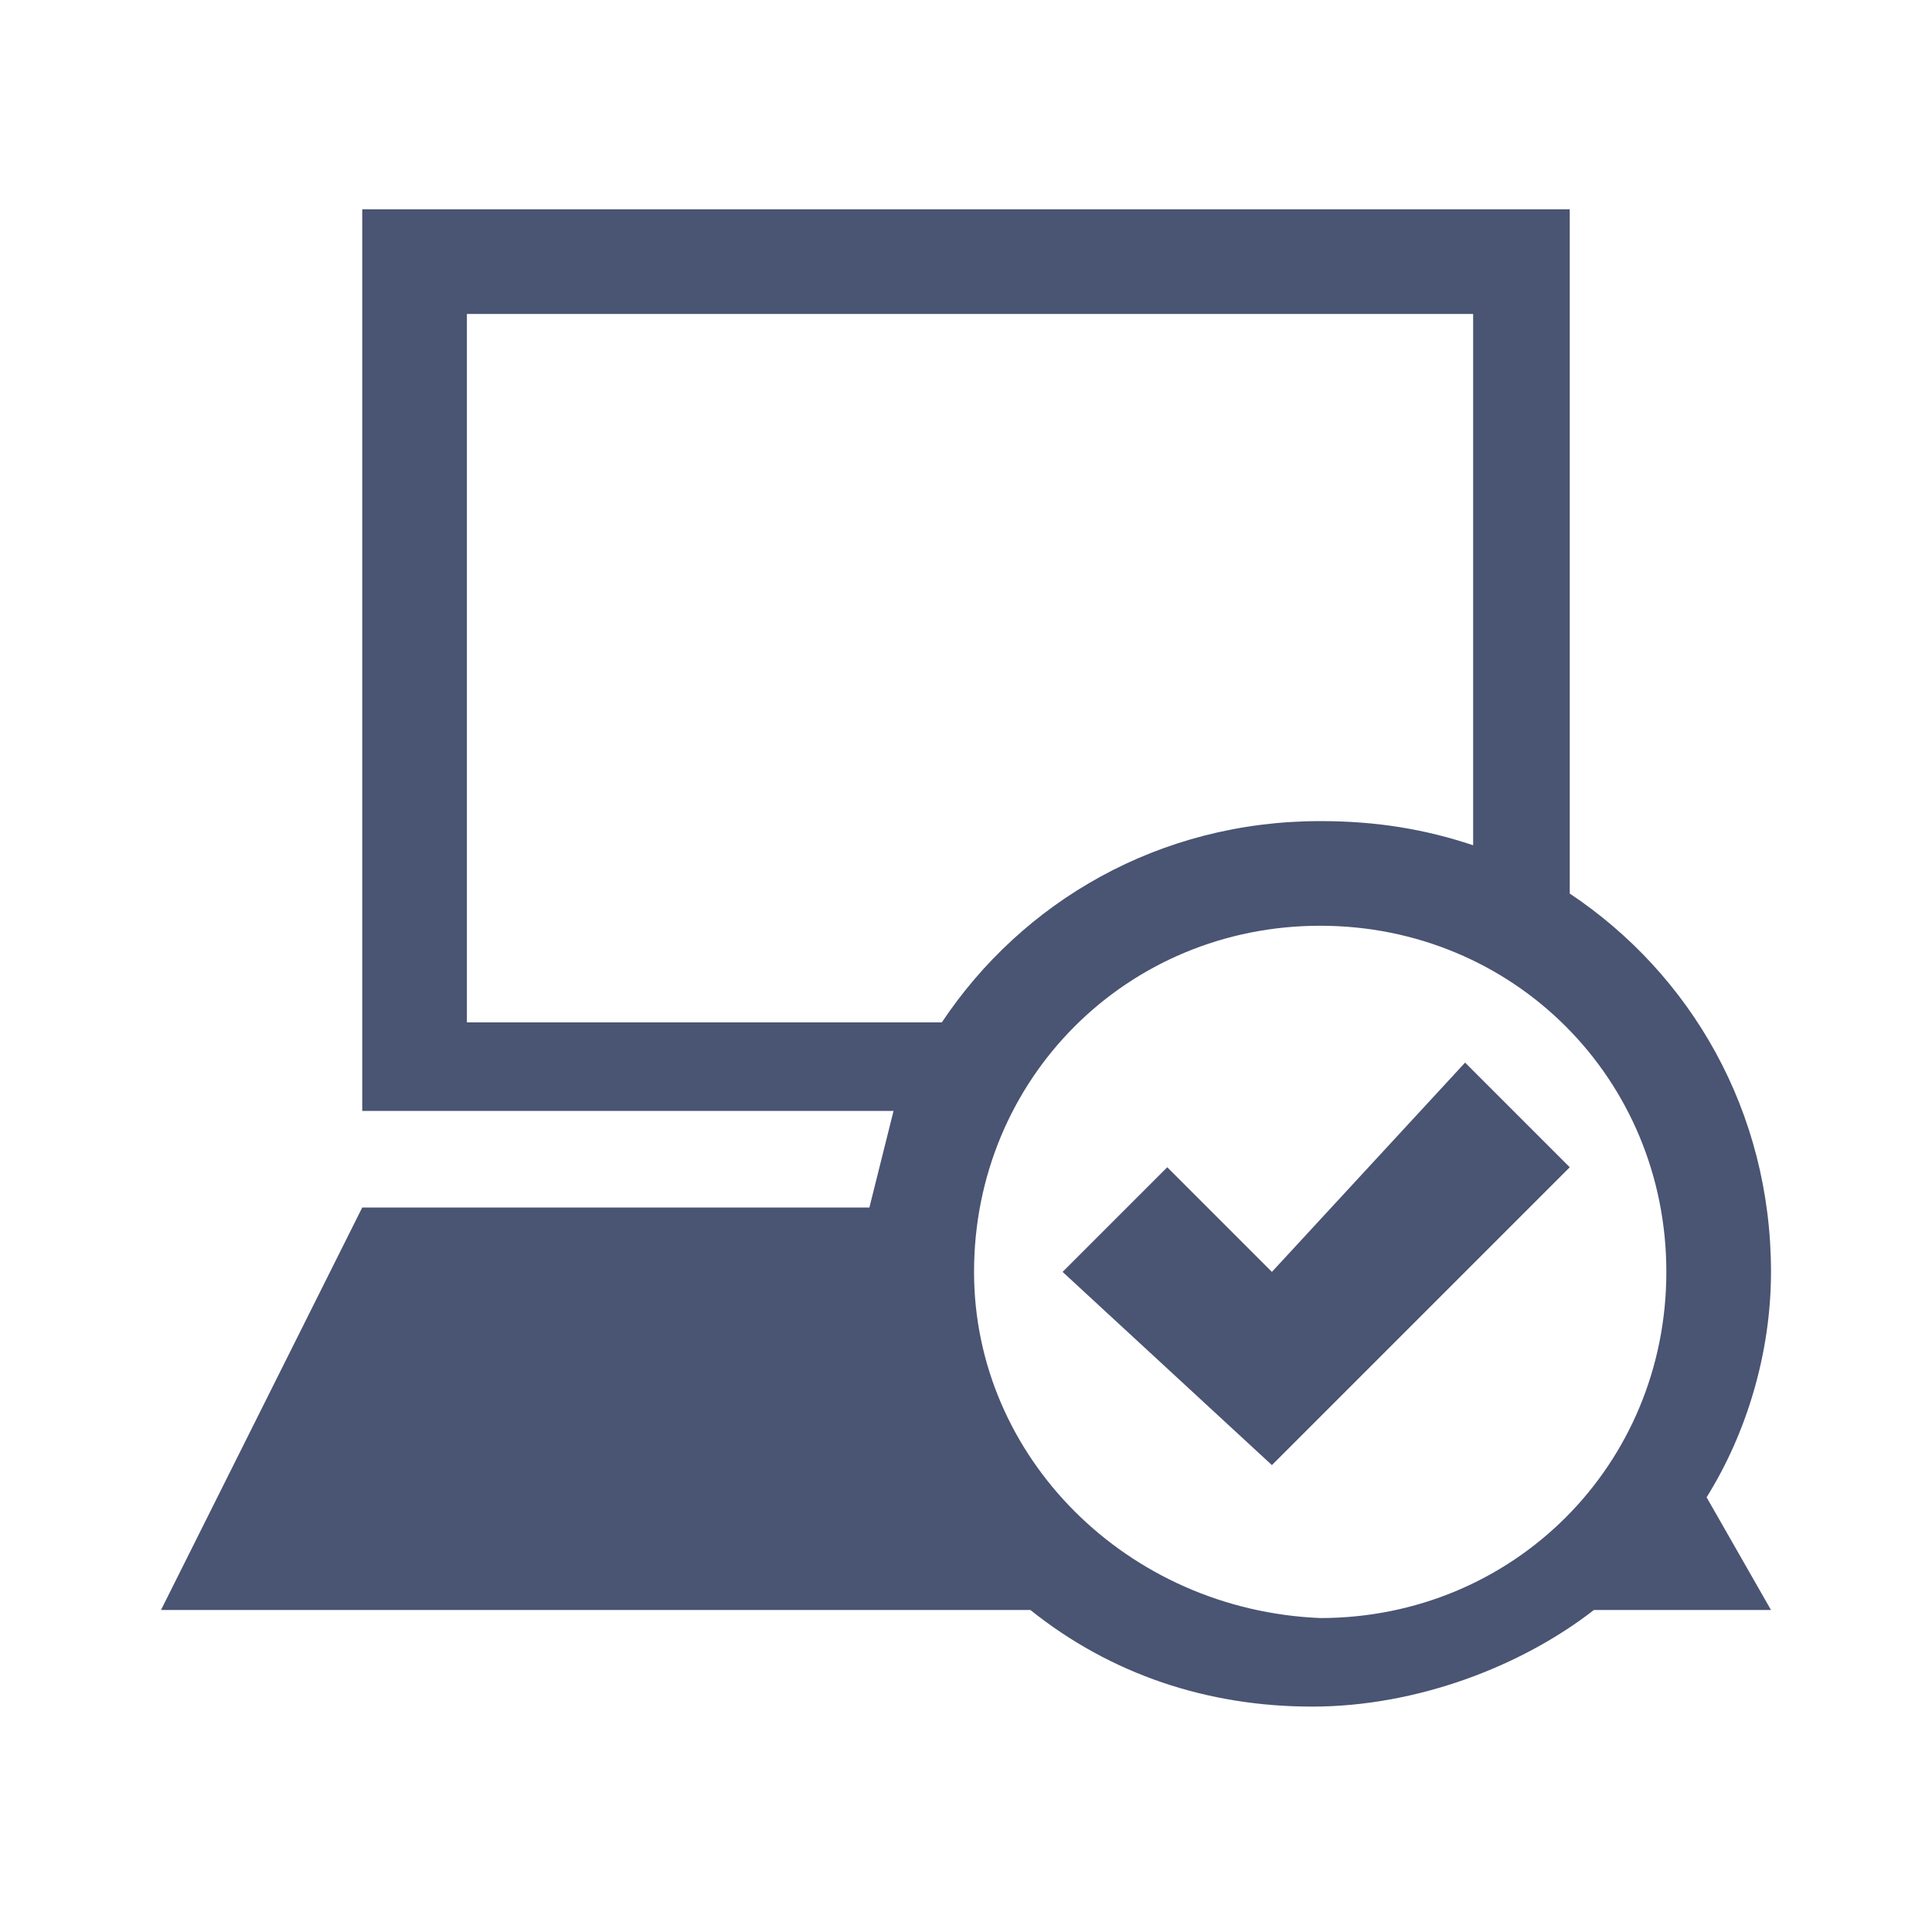
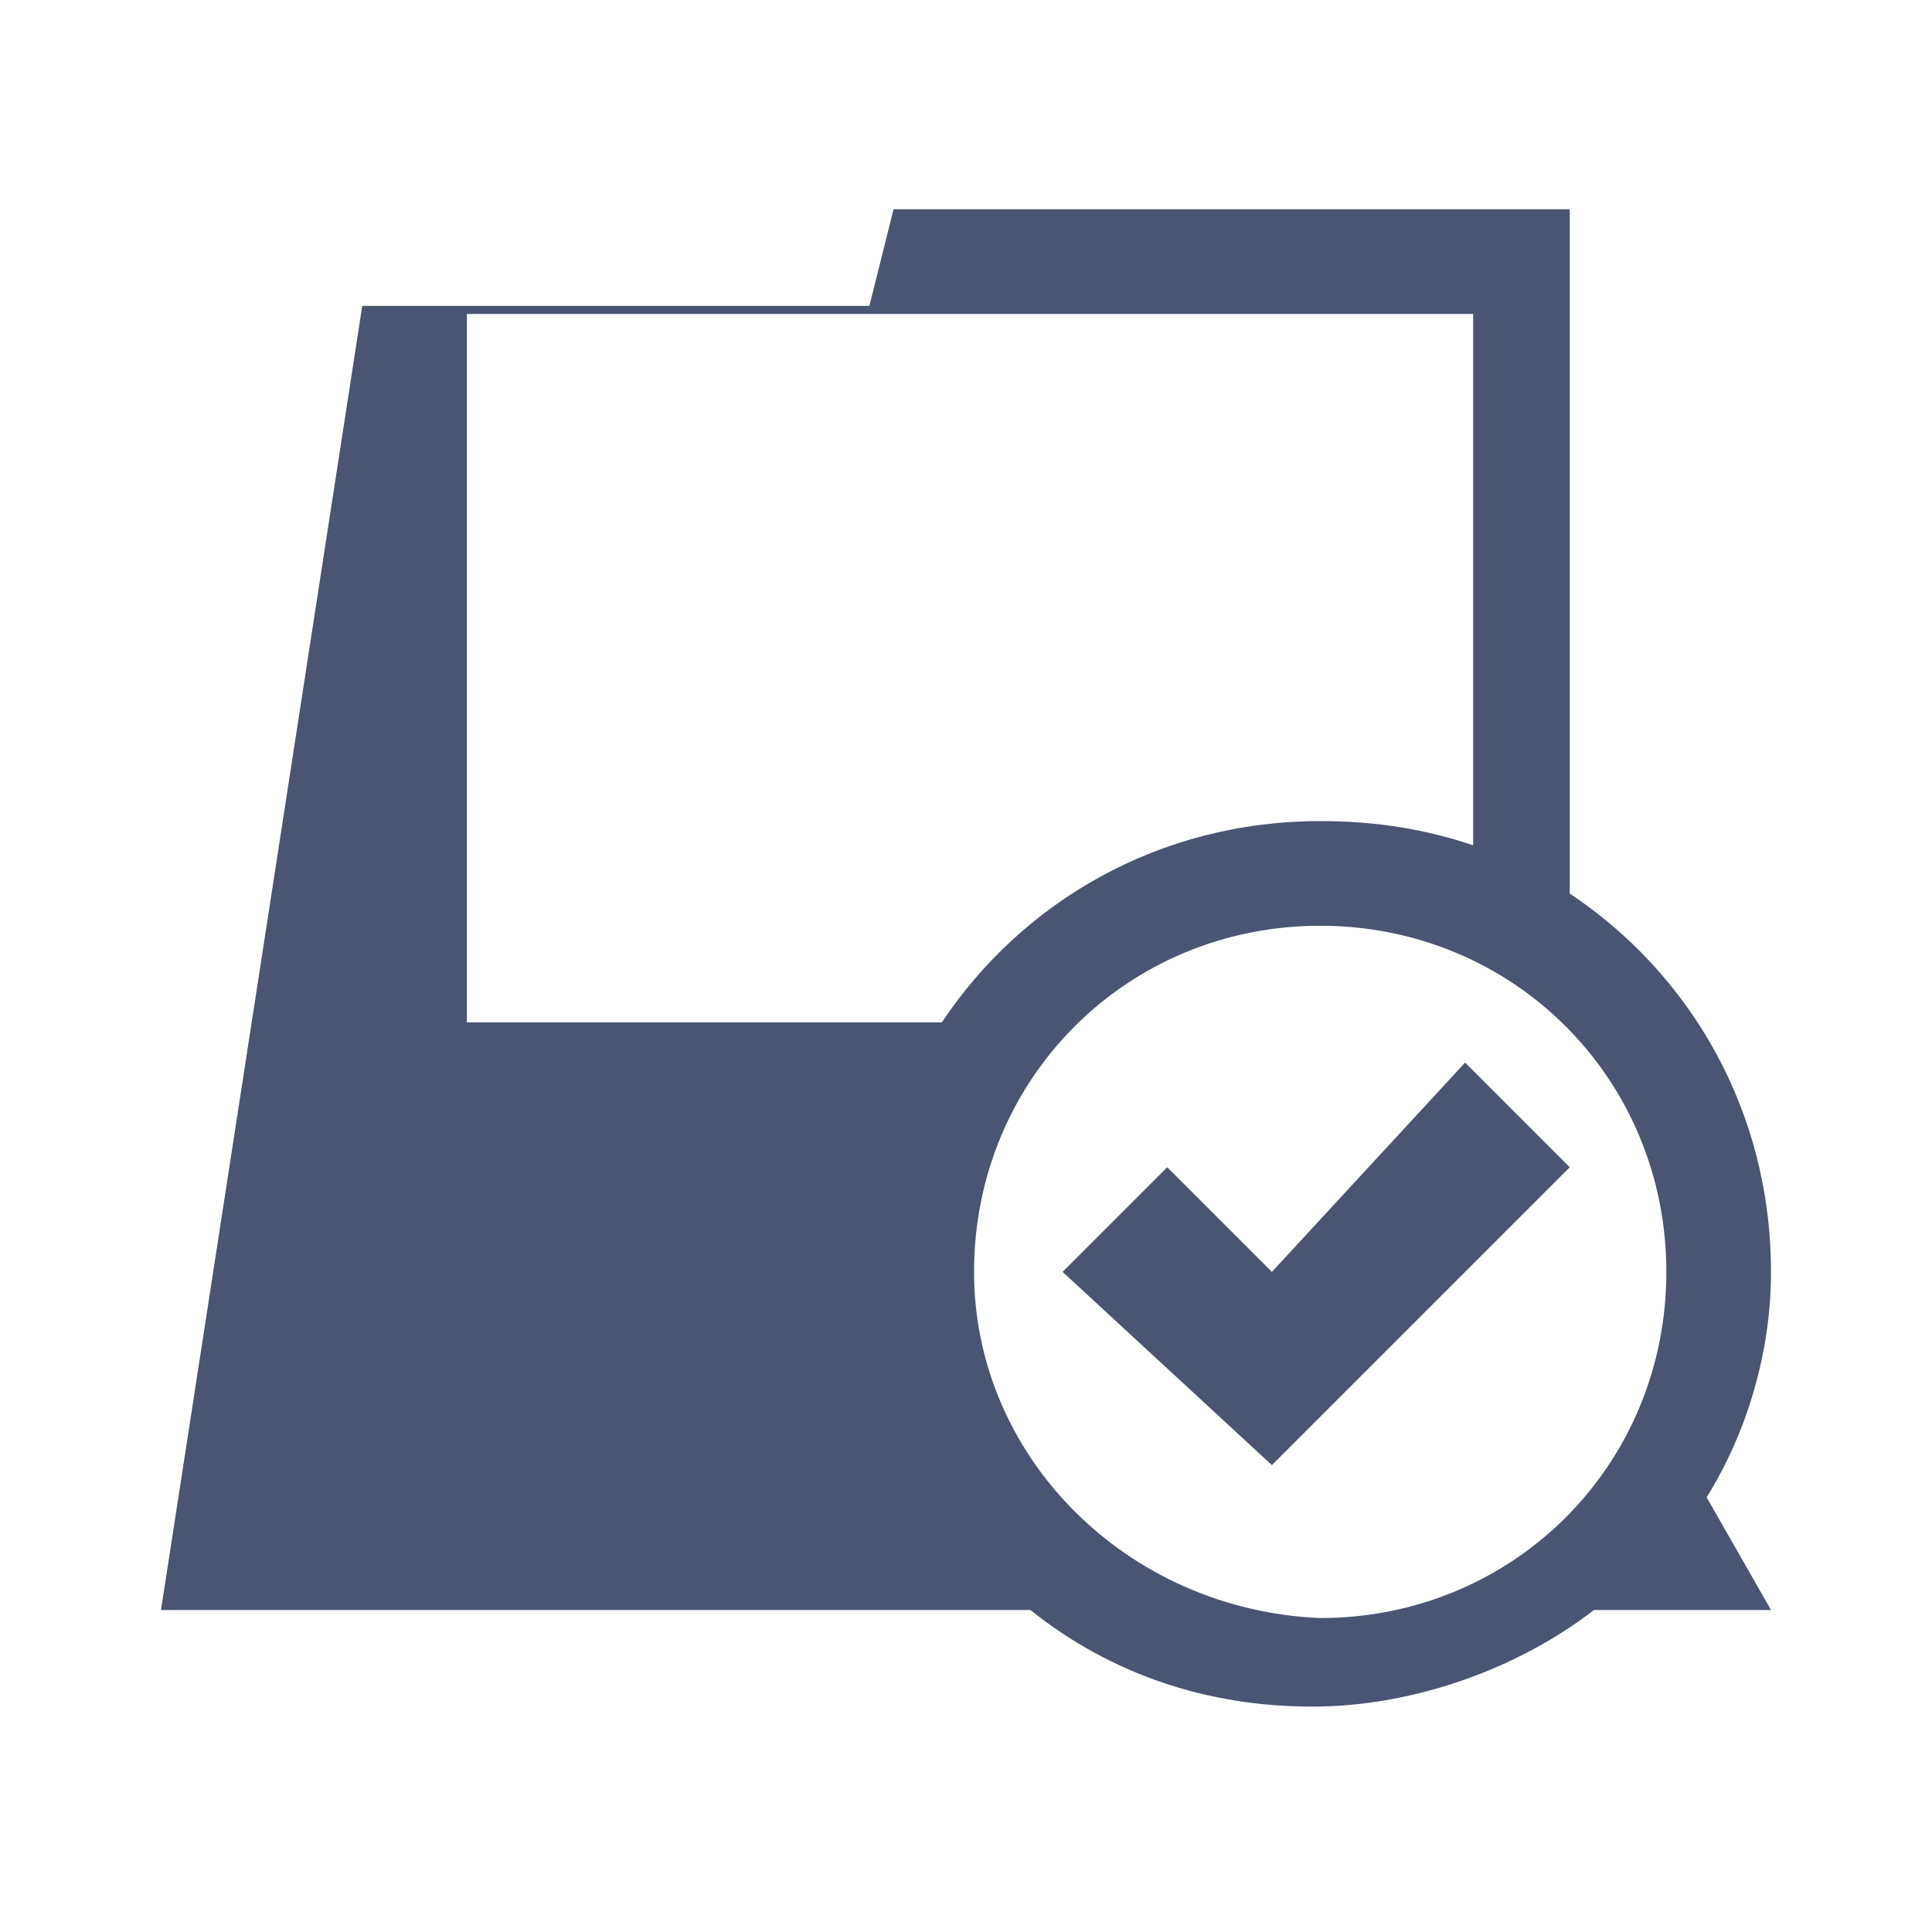
<svg xmlns="http://www.w3.org/2000/svg" version="1.1" id="レイヤー_1" x="0" y="0" viewBox="0 0 24 24" xml:space="preserve">
  <style>.st1{fill:#4a5473}</style>
-   <path fill="none" d="M2 2h20v20H2z" id="background" />
  <g id="computer_x5F_accept">
-     <path class="st1" d="M21.2 18.6c.5-.8.8-1.8.8-2.8 0-2-1-3.7-2.5-4.7V2.6h-15v11.2h6.6l-.3 1.2H4.5L2 20h10.8c1 .8 2.2 1.2 3.5 1.2 1.3 0 2.6-.5 3.5-1.2H22l-.8-1.4zm-15.4-6V3.9h12.5v6.6c-.6-.2-1.2-.3-1.9-.3-2 0-3.7 1-4.7 2.5H5.8zm6.3 3.2c0-2.4 1.9-4.3 4.3-4.3s4.3 1.9 4.3 4.3-1.9 4.3-4.3 4.3c-2.4-.1-4.3-2-4.3-4.3z" />
+     <path class="st1" d="M21.2 18.6c.5-.8.8-1.8.8-2.8 0-2-1-3.7-2.5-4.7V2.6h-15h6.6l-.3 1.2H4.5L2 20h10.8c1 .8 2.2 1.2 3.5 1.2 1.3 0 2.6-.5 3.5-1.2H22l-.8-1.4zm-15.4-6V3.9h12.5v6.6c-.6-.2-1.2-.3-1.9-.3-2 0-3.7 1-4.7 2.5H5.8zm6.3 3.2c0-2.4 1.9-4.3 4.3-4.3s4.3 1.9 4.3 4.3-1.9 4.3-4.3 4.3c-2.4-.1-4.3-2-4.3-4.3z" />
    <path class="st1" d="m13.2 15.8 1.3-1.3 1.3 1.3 2.4-2.6 1.3 1.3-3.7 3.7z" />
  </g>
</svg>